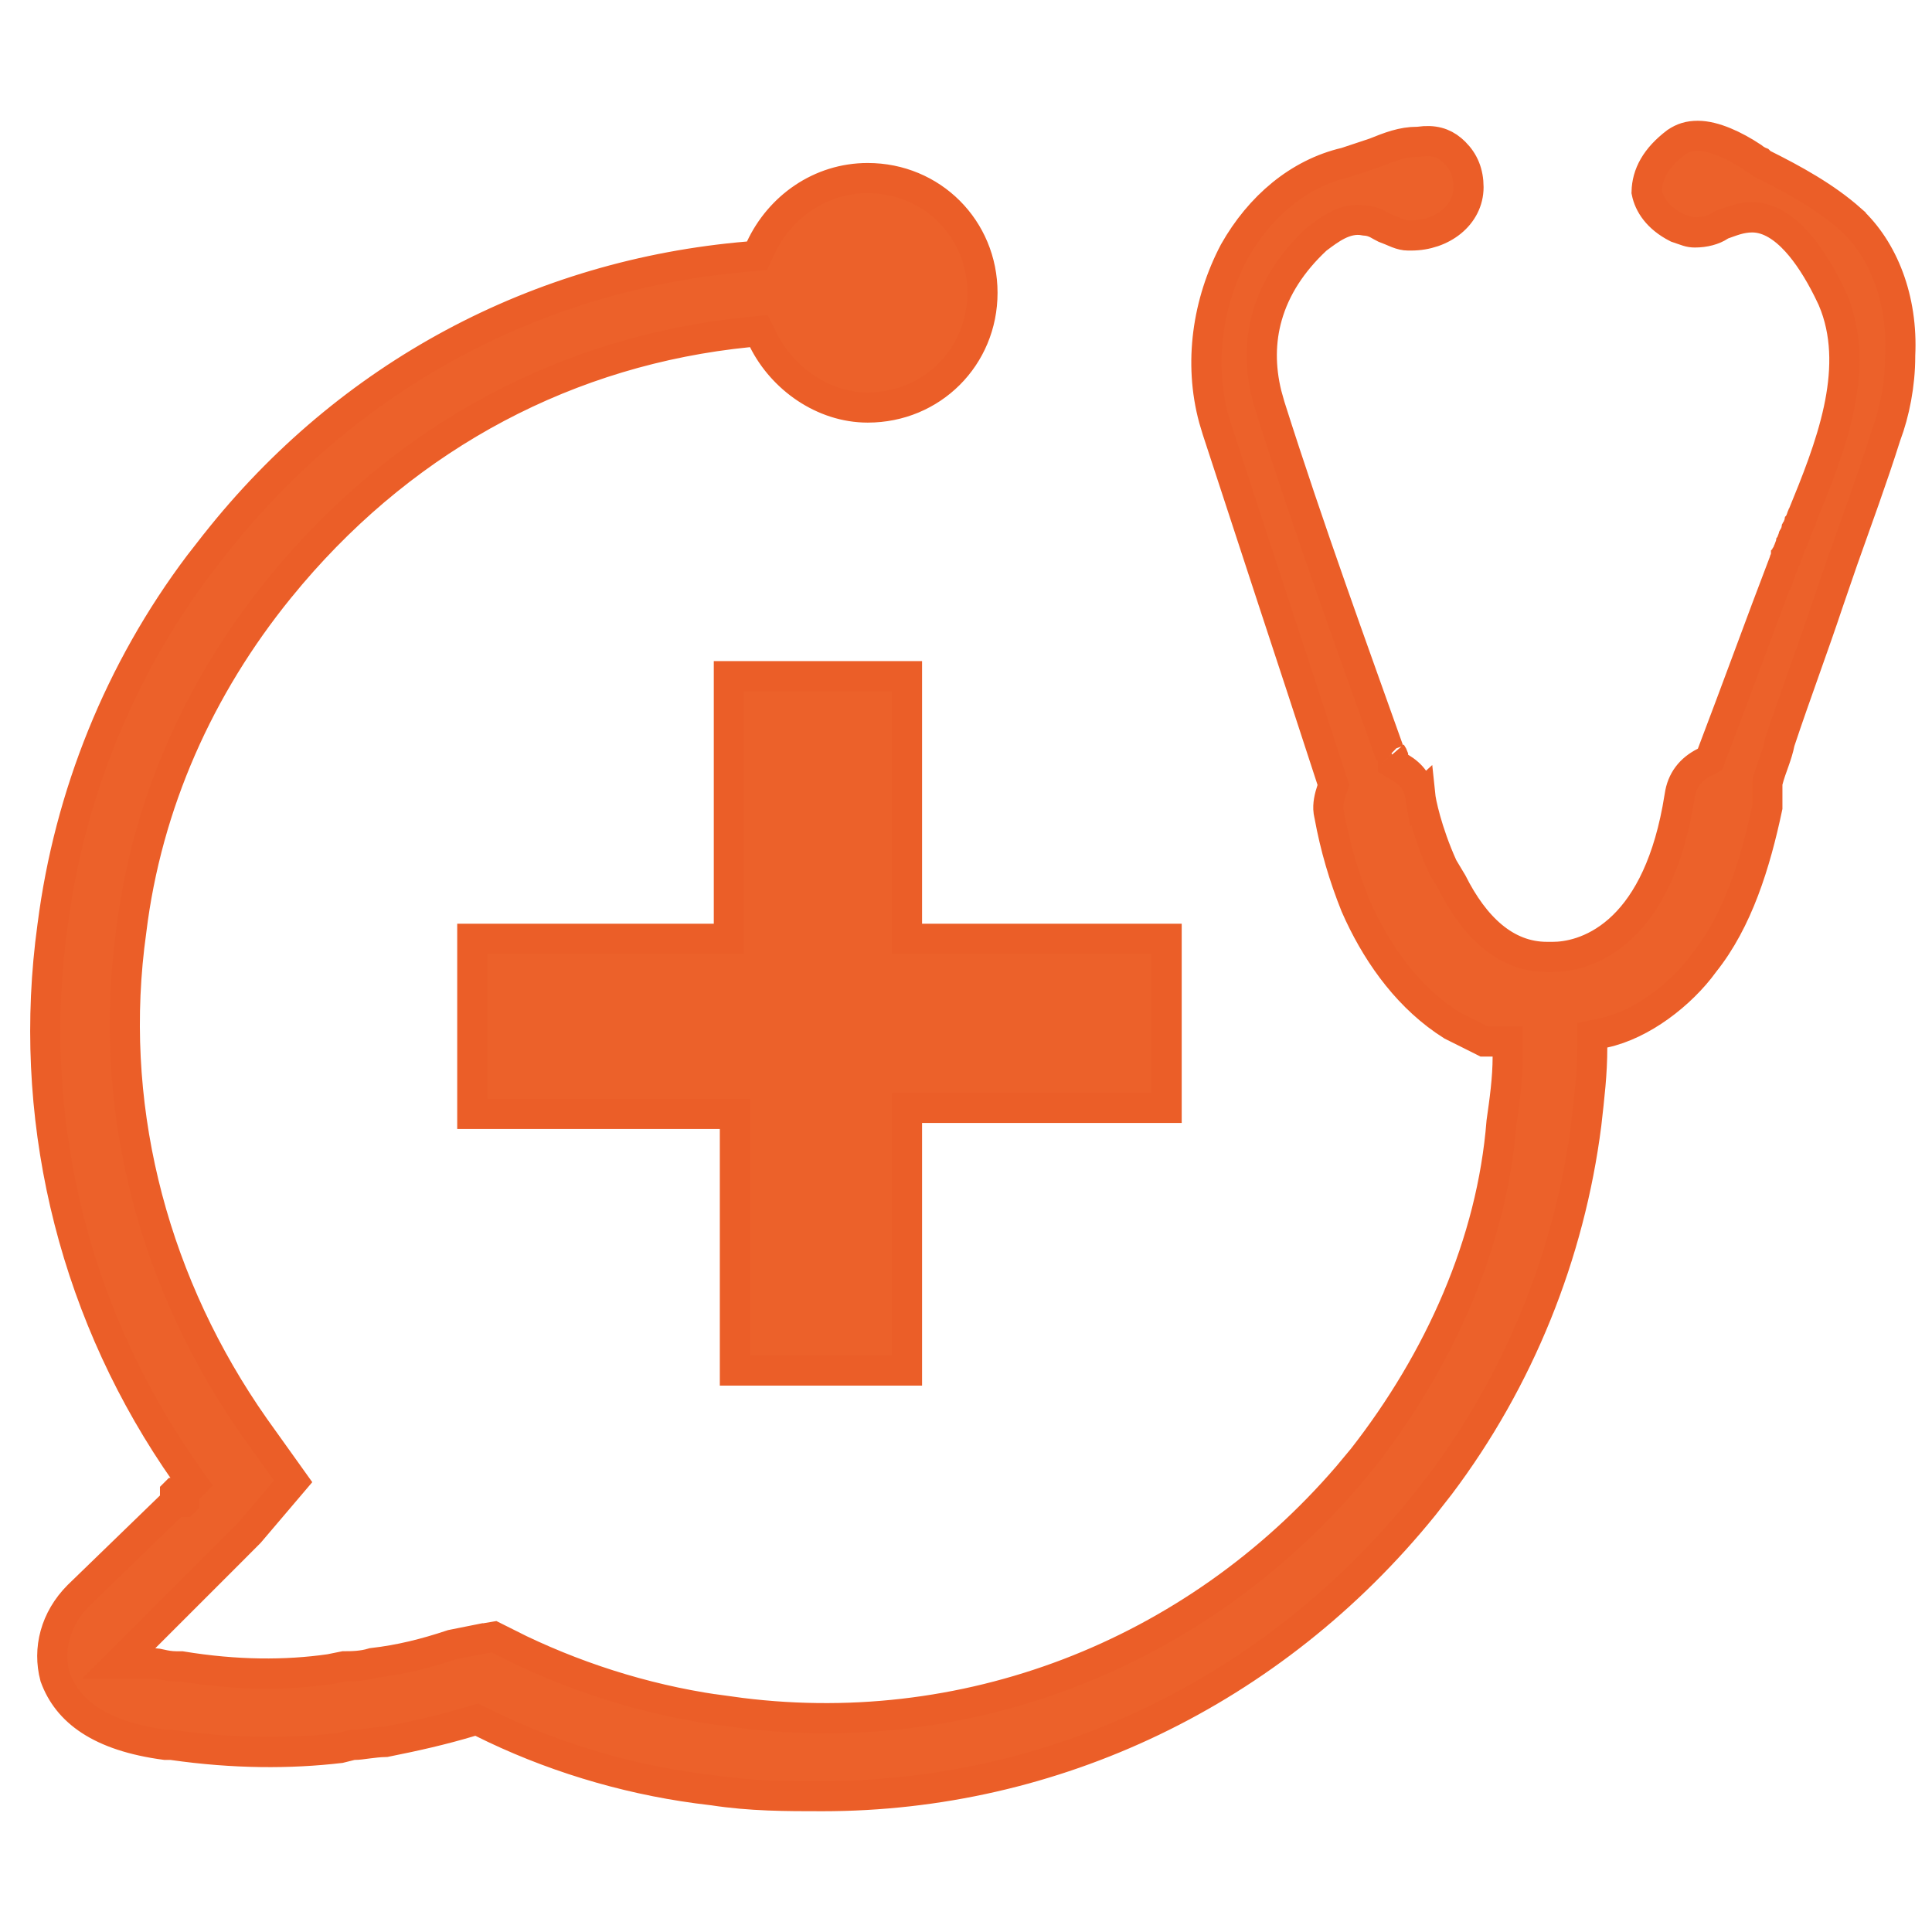
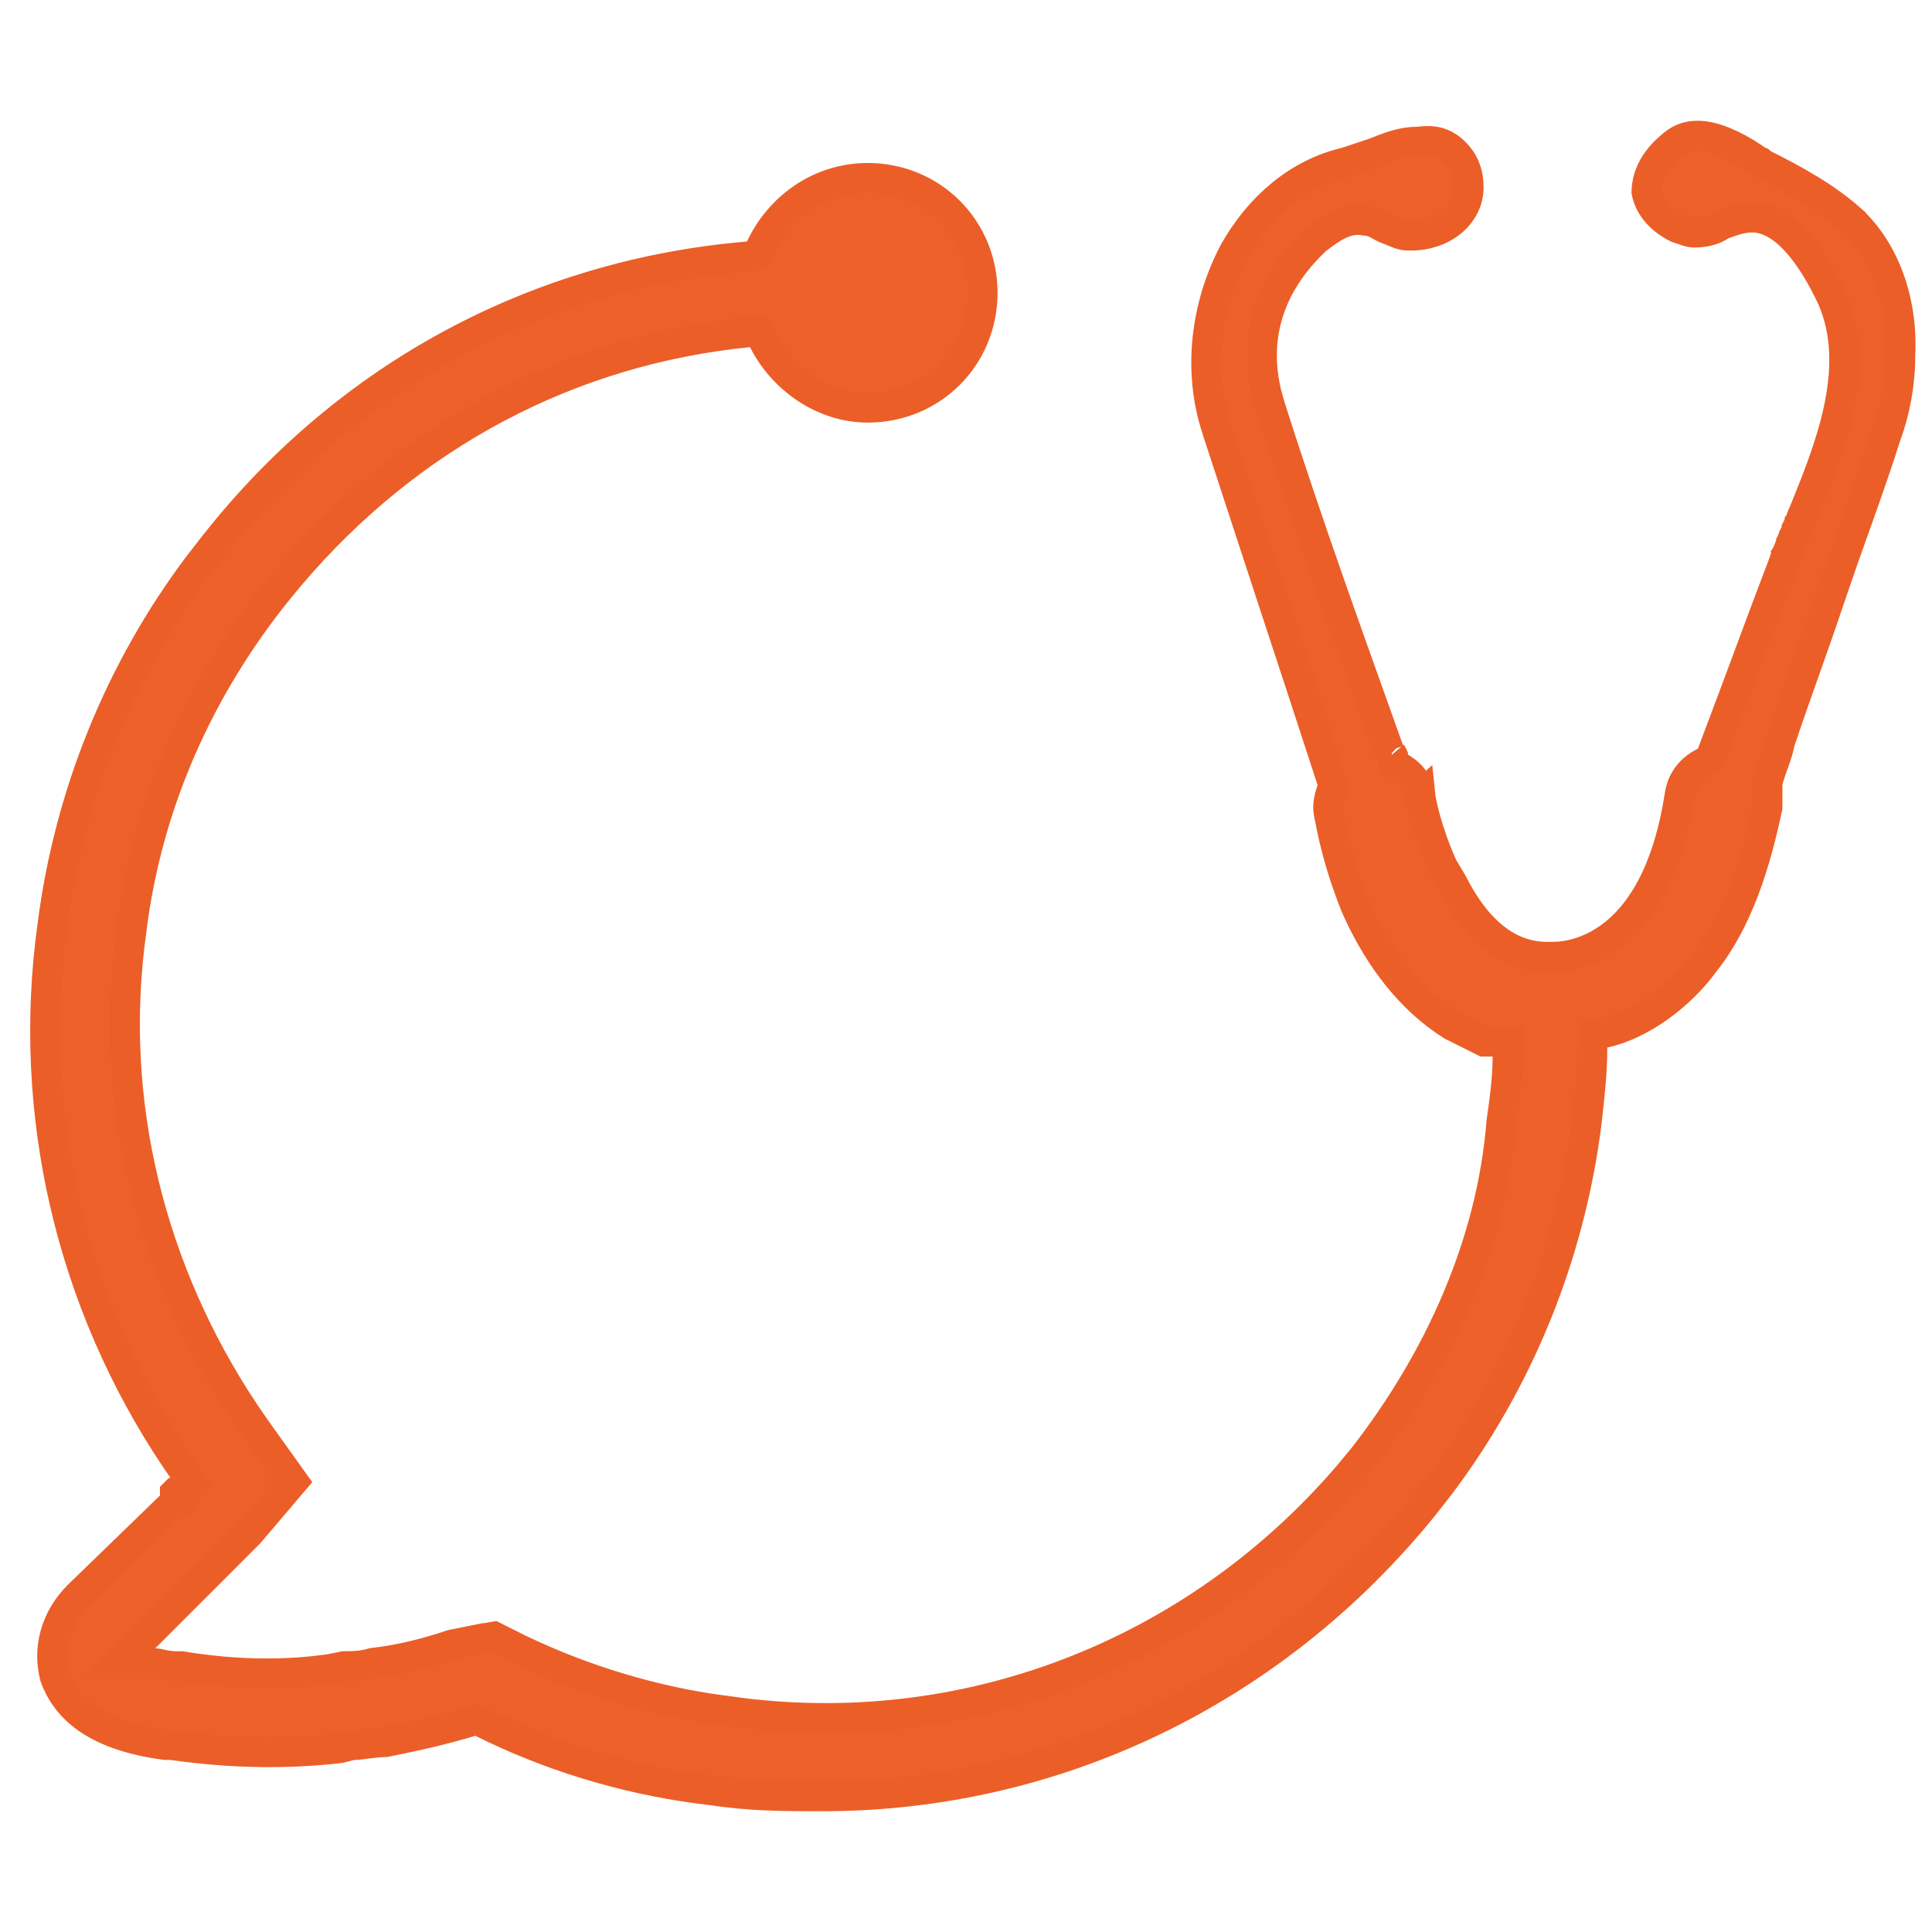
<svg xmlns="http://www.w3.org/2000/svg" width="56" height="56" viewBox="0 0 56 56" fill="none">
-   <path d="M26.289 19.6V27.212H33.815V32.112H26.289V39.725H21.302V32.287H13.69V27.212H21.127V19.6H26.289Z" fill="#EC612A" stroke="#EB5E28" stroke-width="0.875" />
  <path d="M49.214 3.938C49.686 3.938 50.287 4.219 50.795 4.556C50.876 4.623 50.951 4.661 50.987 4.679C51 4.685 51.007 4.689 51.012 4.691L51.055 4.734L51.118 4.767C51.986 5.201 52.903 5.702 53.644 6.359V6.36C54.583 7.221 55.159 8.662 55.077 10.303V10.325C55.077 11.146 54.912 11.969 54.667 12.621L54.663 12.632L54.659 12.644C54.263 13.898 53.83 15.065 53.411 16.252L52.999 17.449C52.782 18.101 52.543 18.775 52.302 19.454C52.062 20.131 51.82 20.814 51.6 21.475L51.591 21.5L51.585 21.526C51.548 21.713 51.491 21.886 51.427 22.068C51.366 22.241 51.289 22.443 51.239 22.644L51.227 22.696V23.402C50.88 25.038 50.371 26.684 49.398 27.901L49.392 27.909L49.386 27.918C48.731 28.819 47.59 29.701 46.497 29.935L46.151 30.009V30.362C46.151 31.118 46.069 31.789 45.98 32.582C45.498 36.363 44.035 39.993 41.733 43.047L41.262 43.649C36.881 49.061 30.53 52.062 23.839 52.062C22.786 52.062 21.768 52.062 20.668 51.893L20.65 51.891L20.217 51.837C18.051 51.546 15.898 50.884 13.973 49.921L13.817 49.844L13.651 49.894C12.804 50.148 12.039 50.318 11.181 50.49C10.994 50.494 10.815 50.516 10.667 50.535C10.49 50.559 10.371 50.575 10.276 50.575H10.223L10.171 50.588L9.854 50.667C8.41 50.835 6.792 50.835 5.001 50.579L4.971 50.575H4.794C2.895 50.322 1.956 49.602 1.594 48.605C1.382 47.805 1.598 46.926 2.269 46.252L5.068 43.539L5.073 43.534H5.074V43.533H5.075V43.532H5.076V43.531H5.077L5.078 43.53V43.529H5.079V43.528H5.08V43.527H5.081V43.526H5.082V43.525H5.083V43.524H5.084V43.523H5.085V43.523H5.086V43.522H5.087V43.52L5.088 43.52H5.089V43.519H5.09V43.518H5.091V43.517H5.092V43.516H5.093V43.515H5.094V43.514H5.095V43.513H5.096V43.512H5.097V43.511H5.098L5.099 43.51V43.509H5.1V43.508H5.101V43.507H5.102V43.506H5.103V43.505H5.104V43.504H5.104V43.503H5.105V43.502H5.106V43.501H5.107V43.5L5.108 43.499H5.109V43.498H5.11V43.497H5.111V43.496H5.112V43.495H5.113V43.494H5.114V43.493H5.115V43.492H5.116V43.491H5.117V43.49H5.118L5.119 43.489V43.488H5.12V43.487H5.121V43.486H5.122V43.485H5.123V43.484H5.124V43.483H5.125V43.482H5.126V43.481H5.127V43.48H5.128V43.48L5.129 43.478H5.13V43.477H5.131V43.477H5.132V43.476H5.133V43.475H5.134V43.474H5.135V43.473H5.136V43.472H5.137V43.471H5.138V43.47H5.139L5.14 43.469V43.468H5.141V43.467H5.142V43.466H5.143V43.465H5.144V43.464H5.145V43.463H5.146V43.462H5.146V43.461H5.147V43.46H5.148V43.459L5.149 43.458H5.15V43.457H5.151V43.456H5.152V43.455H5.153V43.454H5.154V43.453H5.155V43.452H5.156V43.451H5.157V43.45H5.158V43.449H5.159L5.16 43.448V43.447H5.161V43.446H5.162V43.445H5.163V43.444H5.164V43.443H5.165V43.442H5.166V43.441H5.167V43.44H5.168V43.44H5.169V43.438L5.17 43.438H5.171V43.437H5.172V43.435H5.173V43.435H5.174V43.434H5.175V43.433H5.176V43.432H5.177V43.431H5.178V43.43H5.179V43.429H5.18L5.181 43.428V43.427H5.182V43.426H5.183V43.425H5.184V43.424H5.185V43.423H5.186V43.422H5.187V43.421H5.188V43.42H5.188V43.419H5.189V43.418L5.19 43.417H5.191V43.416H5.192V43.415H5.193V43.414H5.194V43.413H5.195V43.412H5.196V43.411H5.197V43.41H5.198V43.409H5.199V43.408H5.2L5.201 43.407V43.406H5.202V43.405H5.203V43.404H5.204V43.403H5.205V43.402H5.206V43.401H5.207V43.4H5.208V43.399H5.209V43.398H5.21V43.398L5.211 43.397H5.212V43.395H5.213V43.395H5.214V43.394H5.215V43.393H5.216V43.392H5.217V43.391H5.218V43.39H5.219V43.389H5.22V43.388H5.221L5.222 43.387V43.386H5.223V43.385H5.224V43.384H5.225V43.383H5.226V43.382H5.227V43.381H5.228V43.38H5.229V43.379H5.229V43.378H5.23V43.377L5.231 43.376H5.232V43.375H5.233V43.374H5.234V43.373H5.235V43.372H5.236V43.371H5.237V43.37H5.238V43.369H5.239V43.368H5.24V43.367H5.241L5.242 43.366V43.365H5.243V43.364H5.244V43.363H5.245V43.362H5.246V43.361H5.247V43.36H5.248V43.359H5.249V43.358H5.25V43.357H5.251V43.356L5.252 43.355H5.253V43.355H5.254V43.353H5.255V43.352H5.256V43.352H5.257V43.351H5.258V43.35H5.259V43.349H5.26V43.348H5.261V43.347H5.262L5.263 43.346V43.345H5.264V43.344H5.265V43.343H5.266V43.342H5.267V43.341H5.268V43.34H5.269V43.339H5.27V43.338H5.271V43.337H5.271V43.336L5.272 43.335H5.273V43.334H5.274V43.333H5.275V43.332H5.276V43.331H5.277V43.33H5.278V43.329H5.279V43.328H5.28V43.327H5.281V43.326H5.282L5.283 43.325V43.324H5.284V43.323H5.285V43.322H5.286V43.321H5.287V43.32H5.288V43.319H5.289V43.318H5.29V43.317H5.291V43.316H5.292V43.315L5.293 43.315H5.294V43.313H5.295V43.312H5.296V43.312H5.297V43.31H5.298V43.31H5.299V43.309H5.3V43.308H5.301V43.307H5.302V43.306H5.303L5.304 43.305V43.304H5.305V43.303H5.306V43.302H5.307V43.301H5.308V43.3H5.309V43.299H5.31V43.298H5.311V43.297H5.312V43.296H5.312V43.295L5.313 43.294H5.314V43.293H5.315V43.292H5.316V43.291H5.317V43.29H5.318V43.289H5.319V43.288H5.32V43.287H5.321V43.286H5.322V43.285H5.323L5.324 43.284V43.283H5.325V43.282H5.326V43.281H5.327V43.28H5.328V43.279H5.329V43.278H5.33V43.277H5.331V43.276H5.332V43.275H5.333V43.274L5.334 43.273H5.335V43.273H5.336V43.272L5.597 43.012L5.385 42.711C2.225 38.221 0.838 32.766 1.456 27.358L1.522 26.835L1.523 26.83C2.006 23.049 3.469 19.42 5.771 16.366L6.241 15.763L6.245 15.759C10.107 10.867 15.596 7.95 21.689 7.436L21.941 7.415L22.048 7.185C22.596 6.01 23.764 5.162 25.151 5.162C27.01 5.162 28.477 6.629 28.477 8.487C28.477 10.346 27.01 11.812 25.151 11.812C23.853 11.812 22.68 10.965 22.131 9.867L21.996 9.598L21.695 9.627C16.494 10.147 11.88 12.601 8.43 16.652L8.1 17.049C5.778 19.906 4.255 23.305 3.806 26.977C3.112 31.921 4.352 36.86 7.109 40.98L7.381 41.376L7.383 41.379L8.497 42.938L7.235 44.422L6.643 45.016L3.445 48.213H4.502C4.529 48.213 4.56 48.219 4.681 48.246C4.786 48.27 4.934 48.3 5.114 48.3H5.256C6.857 48.563 8.289 48.563 9.551 48.383L9.563 48.382L9.575 48.379L9.97 48.299C10.204 48.299 10.499 48.296 10.803 48.204C11.603 48.112 12.316 47.933 13.1 47.673L13.935 47.506L13.937 47.507L14.32 47.442L15.076 47.82C16.954 48.714 19.012 49.341 21.16 49.609V49.608C27.921 50.559 34.594 47.985 39.066 42.786L39.492 42.274L39.496 42.27C41.719 39.424 43.246 36.03 43.523 32.524C43.609 31.917 43.702 31.274 43.702 30.625V30.188H43.018C42.873 30.115 42.729 30.043 42.585 29.971C42.419 29.888 42.252 29.805 42.086 29.722C40.872 28.959 39.995 27.759 39.404 26.502L39.29 26.25C38.952 25.404 38.701 24.56 38.532 23.634L38.526 23.606L38.51 23.521C38.483 23.321 38.533 23.104 38.605 22.889L38.649 22.752L38.605 22.615C38.034 20.857 37.466 19.131 36.909 17.439L35.28 12.465L35.279 12.462L35.182 12.139C34.742 10.517 35.001 8.766 35.774 7.295C36.515 5.983 37.646 5.029 38.989 4.713L39.009 4.709L39.027 4.702C39.158 4.658 39.29 4.615 39.421 4.571C39.552 4.528 39.684 4.484 39.815 4.44L39.827 4.436L39.839 4.432C40.284 4.253 40.648 4.112 41.077 4.112H41.107L41.139 4.108C41.555 4.049 41.837 4.14 42.07 4.333L42.167 4.422C42.429 4.684 42.564 5.008 42.565 5.425C42.565 6.237 41.803 6.825 40.901 6.825H40.815C40.715 6.825 40.618 6.801 40.501 6.756C40.44 6.732 40.382 6.707 40.31 6.676C40.256 6.653 40.193 6.628 40.128 6.604C40.099 6.59 40.072 6.575 40.04 6.557C40.009 6.539 39.963 6.512 39.916 6.488C39.82 6.44 39.705 6.4 39.56 6.391C39.262 6.331 38.992 6.416 38.781 6.521C38.564 6.63 38.356 6.787 38.19 6.912L38.17 6.927L38.153 6.942C37.45 7.599 36.963 8.344 36.73 9.167C36.525 9.888 36.522 10.648 36.715 11.432L36.81 11.77C37.95 15.366 39.266 18.964 40.227 21.671L40.26 21.765L40.33 21.834C40.328 21.832 40.332 21.837 40.342 21.851C40.351 21.864 40.36 21.88 40.368 21.895C40.372 21.903 40.375 21.911 40.377 21.916V22.123L40.589 22.25C40.926 22.452 41.105 22.696 41.17 23.084L41.171 23.083C41.174 23.111 41.176 23.136 41.179 23.152C41.186 23.195 41.195 23.247 41.208 23.306C41.233 23.425 41.271 23.582 41.322 23.766C41.425 24.132 41.586 24.613 41.815 25.118L41.826 25.142L41.839 25.162L42.091 25.583C42.729 26.854 43.629 27.737 44.839 27.737H45.015C45.401 27.737 46.169 27.627 46.923 26.961C47.63 26.337 48.28 25.262 48.62 23.452L48.684 23.08L48.685 23.074C48.75 22.616 49.002 22.296 49.41 22.092L49.562 22.015L49.623 21.855C49.974 20.935 50.324 19.993 50.674 19.053C51.023 18.114 51.371 17.177 51.72 16.262L51.721 16.263L51.722 16.26L51.723 16.258L51.725 16.252L51.726 16.25L51.727 16.244L51.728 16.242L51.73 16.239L51.73 16.237L51.732 16.231L51.733 16.23L51.735 16.224L51.736 16.222L51.738 16.219L51.739 16.217L51.741 16.211L51.742 16.209L51.744 16.203L51.745 16.201L51.746 16.198L51.747 16.196L51.749 16.19L51.75 16.189L51.752 16.183L51.753 16.181L51.754 16.178L51.755 16.176L51.757 16.17L51.759 16.168L51.761 16.162L51.762 16.16L51.763 16.157L51.764 16.155L51.766 16.149L51.767 16.148L51.769 16.142L51.77 16.14L51.77 16.137L51.772 16.135L51.773 16.129L51.774 16.127L51.776 16.121L51.777 16.119L51.779 16.116L51.78 16.114L51.782 16.108L51.783 16.106L51.785 16.101L51.786 16.099L51.787 16.096L51.788 16.094L51.79 16.088L51.791 16.086L51.793 16.08L51.794 16.078L51.795 16.075L51.796 16.073L51.798 16.067L51.8 16.065L51.802 16.06L51.803 16.058L51.804 16.055L51.805 16.053L51.807 16.047L51.808 16.045L51.81 16.039L51.81 16.037L51.812 16.034L51.812 16.032L51.815 16.026L51.815 16.024L51.817 16.019L51.818 16.017L51.82 16.014L51.821 16.012L51.823 16.006L51.824 16.004L51.826 15.998L51.827 15.996L51.828 15.993L51.829 15.991L51.831 15.985L51.832 15.983L51.834 15.977L51.835 15.976L51.836 15.973L51.837 15.971L51.839 15.965L51.841 15.963L51.843 15.957L51.844 15.955L51.845 15.952L51.846 15.95L51.848 15.944L51.849 15.942L51.851 15.937L51.852 15.935L51.852 15.932L51.853 15.93L51.855 15.924L51.856 15.922L51.858 15.916L51.859 15.914L51.861 15.911L51.862 15.909L51.864 15.903L51.865 15.901L51.867 15.896L51.868 15.894L51.869 15.891L51.87 15.889L51.872 15.883L51.873 15.881L51.875 15.875L51.876 15.873L51.877 15.87L51.878 15.868L51.88 15.862L51.882 15.86L51.884 15.854L51.885 15.852L51.886 15.85L51.887 15.848L51.889 15.842L51.89 15.84L51.892 15.834L51.893 15.832L51.894 15.829L51.895 15.827L51.897 15.821L51.898 15.819L51.899 15.813L51.9 15.812L51.902 15.809L51.903 15.807L51.905 15.801L51.906 15.799L51.908 15.793L51.909 15.791L51.91 15.788L51.911 15.786L51.913 15.78L51.914 15.778L51.916 15.773L51.917 15.771L51.918 15.768L51.919 15.766L51.921 15.76L51.923 15.758L51.925 15.752L51.926 15.75L51.927 15.747L51.928 15.745L51.93 15.739L51.931 15.737L51.933 15.731L51.934 15.729L51.935 15.727L51.935 15.725L51.938 15.719L51.938 15.717L51.94 15.711L51.941 15.709L51.943 15.706L51.944 15.704L51.946 15.698L51.947 15.696L51.949 15.69L51.95 15.688L51.951 15.685L51.952 15.684L51.954 15.678L51.955 15.676L51.957 15.67L51.958 15.668L51.959 15.665L51.96 15.663L51.962 15.657L51.964 15.655L51.966 15.649L51.967 15.648L51.968 15.645L51.969 15.643L51.971 15.637L51.972 15.635L51.974 15.629L51.975 15.627L51.976 15.624L51.977 15.622L51.978 15.616L51.98 15.614L51.981 15.608L51.982 15.606L51.984 15.604L51.985 15.602L51.987 15.596L51.988 15.594L51.99 15.588L51.991 15.586L51.992 15.583L51.993 15.581L51.995 15.575L51.996 15.573L51.998 15.567L51.999 15.565L52 15.562L52.001 15.56L52.003 15.555L52.005 15.553L52.007 15.547L52.008 15.545L52.009 15.542L52.01 15.54L52.012 15.534L52.013 15.532L52.015 15.526L52.016 15.524L52.017 15.521L52.018 15.52L52.02 15.514L52.02 15.512L52.023 15.506L52.023 15.504L52.025 15.501L52.026 15.499L52.028 15.493L52.029 15.491L52.031 15.485L52.032 15.483L52.033 15.48L52.034 15.479L52.036 15.473L52.037 15.471L52.039 15.465L52.04 15.463L52.041 15.46L52.042 15.458L52.044 15.452L52.046 15.45L52.048 15.444L52.049 15.442L52.05 15.44L52.051 15.438L52.053 15.432L52.054 15.43L52.056 15.424L52.057 15.422L52.058 15.419L52.059 15.417L52.06 15.411L52.062 15.409L52.063 15.403L52.065 15.401L52.066 15.398L52.067 15.396L52.069 15.391L52.07 15.389L52.072 15.383L52.073 15.381L52.074 15.378L52.075 15.376L52.077 15.37L52.078 15.368L52.08 15.362L52.081 15.36L52.082 15.357L52.083 15.355L52.085 15.35L52.087 15.348L52.089 15.342L52.09 15.34L52.091 15.337L52.092 15.335L52.094 15.329L52.095 15.327L52.097 15.321L52.098 15.319L52.099 15.316L52.1 15.315L52.102 15.309L52.102 15.307L52.105 15.301L52.105 15.299L52.107 15.296L52.108 15.294L52.11 15.288L52.111 15.286L52.113 15.28L52.114 15.278L52.115 15.275L52.116 15.273L52.118 15.268L52.119 15.266L52.121 15.26L52.122 15.258L52.123 15.255L52.124 15.253L52.126 15.247L52.128 15.245L52.13 15.239L52.131 15.237L52.132 15.234L52.133 15.232L52.135 15.227L52.136 15.225L52.138 15.219L52.139 15.217L52.14 15.214L52.141 15.212L52.143 15.206L52.144 15.204L52.145 15.198L52.147 15.196L52.148 15.193L52.149 15.191L52.151 15.185L52.152 15.184L52.154 15.178L52.155 15.176L52.156 15.173L52.157 15.171L52.159 15.165L52.16 15.163L52.162 15.157L52.163 15.155L52.164 15.152L52.165 15.15L52.167 15.145L52.169 15.143L52.171 15.137L52.172 15.135L52.173 15.132L52.174 15.13L52.176 15.124L52.177 15.122L52.179 15.116L52.18 15.114L52.181 15.111L52.182 15.109L52.184 15.104L52.185 15.102L52.187 15.096L52.188 15.094L52.19 15.091L52.19 15.089L52.192 15.083L52.193 15.081L52.195 15.075L52.196 15.073L52.197 15.07L52.198 15.068L52.2 15.062L52.201 15.06L52.203 15.055L52.204 15.053L52.205 15.05L52.206 15.048L52.208 15.042L52.21 15.04L52.212 15.034L52.213 15.032L52.214 15.029L52.215 15.027L52.217 15.021L52.218 15.02L52.22 15.014L52.221 15.012L52.222 15.009L52.223 15.007L52.225 15.001L52.226 14.999L52.227 14.993L52.228 14.991L52.23 14.988L52.231 14.986L52.233 14.98L52.234 14.979L52.236 14.973L52.237 14.971L52.238 14.968L52.239 14.966L52.241 14.96L52.242 14.958L52.243 14.955L52.244 14.953C52.636 13.996 53.067 12.933 53.295 11.872C53.509 10.875 53.555 9.838 53.194 8.86L53.116 8.665L53.11 8.652L52.99 8.403C52.706 7.834 52.397 7.355 52.075 7.001C51.718 6.609 51.281 6.3 50.789 6.3C50.434 6.3 50.156 6.429 49.951 6.497L49.895 6.516L49.847 6.549C49.672 6.665 49.412 6.737 49.127 6.737C48.964 6.737 48.892 6.695 48.603 6.598C48.048 6.314 47.8 5.923 47.728 5.563C47.74 5.053 47.991 4.574 48.587 4.123C48.778 3.997 48.955 3.938 49.214 3.938Z" fill="#EC612A" stroke="#EB5E28" stroke-width="0.875" />
</svg>